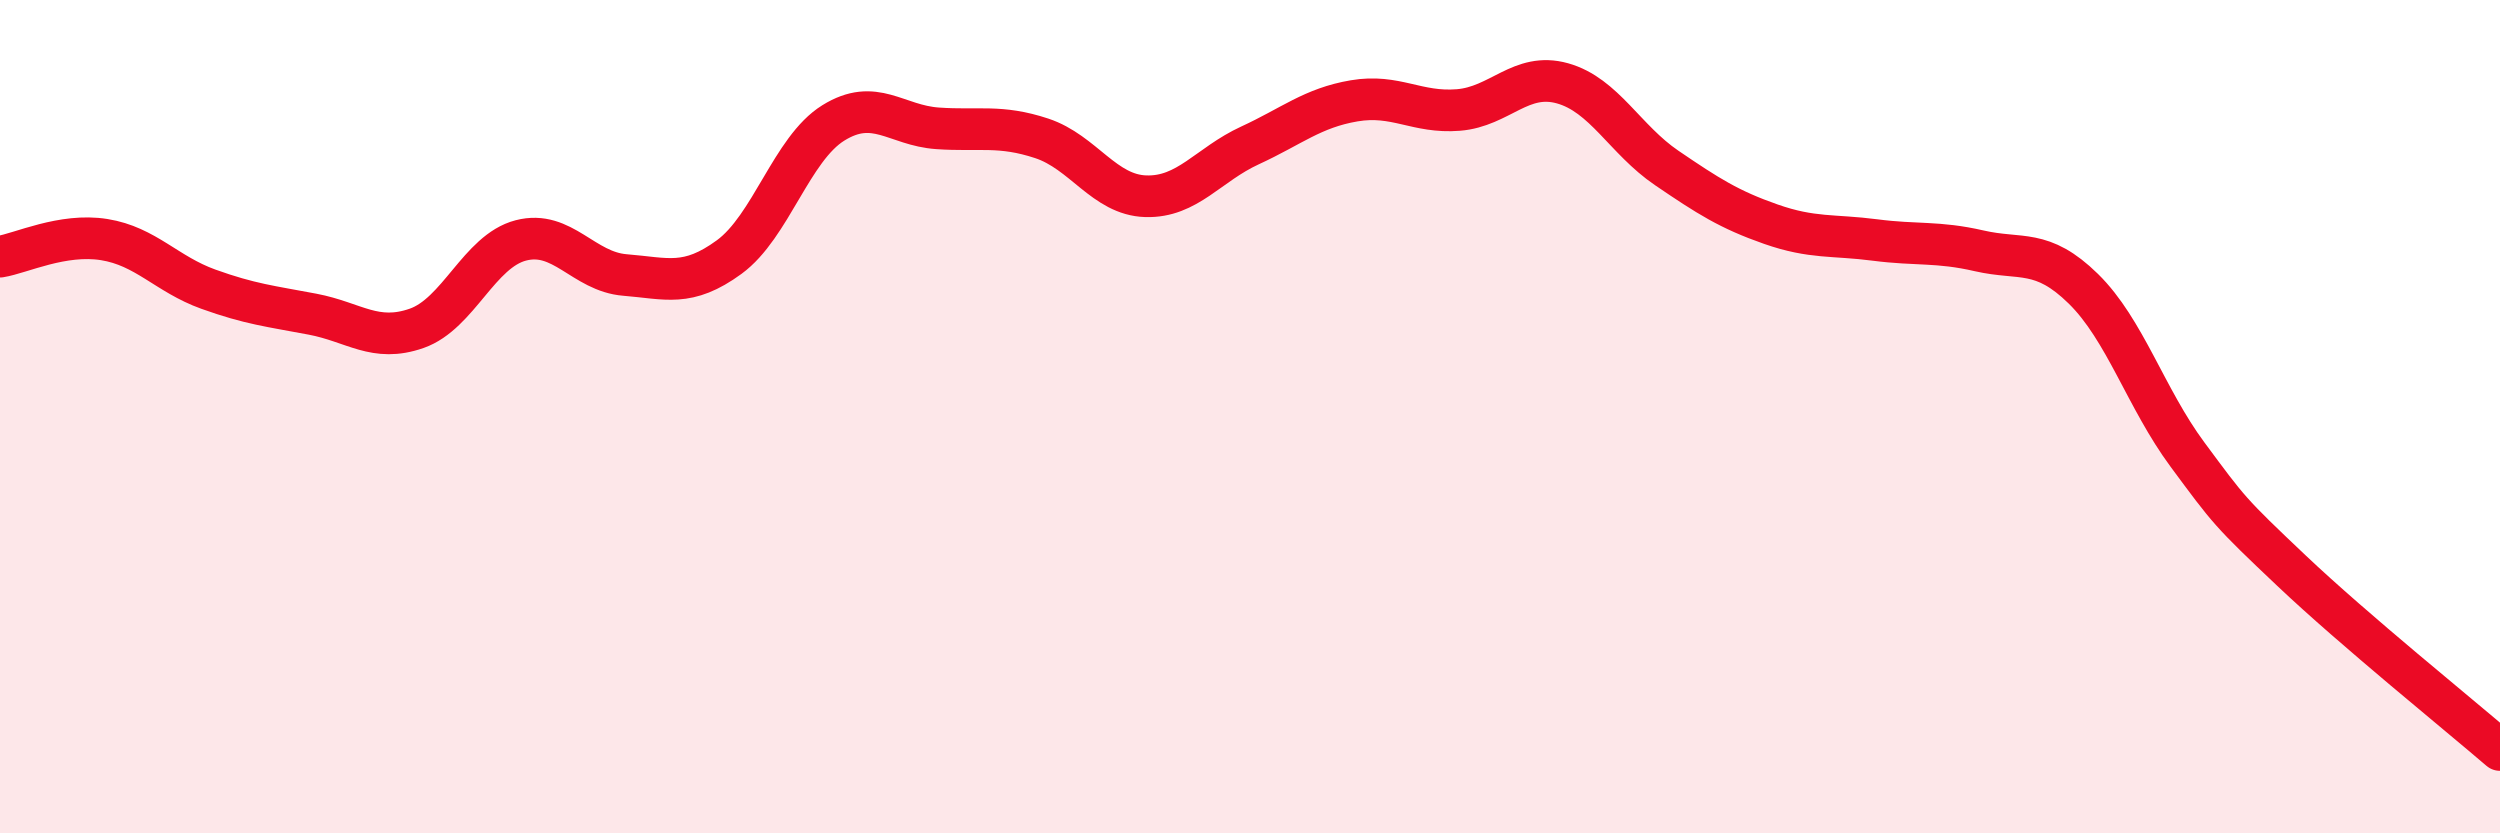
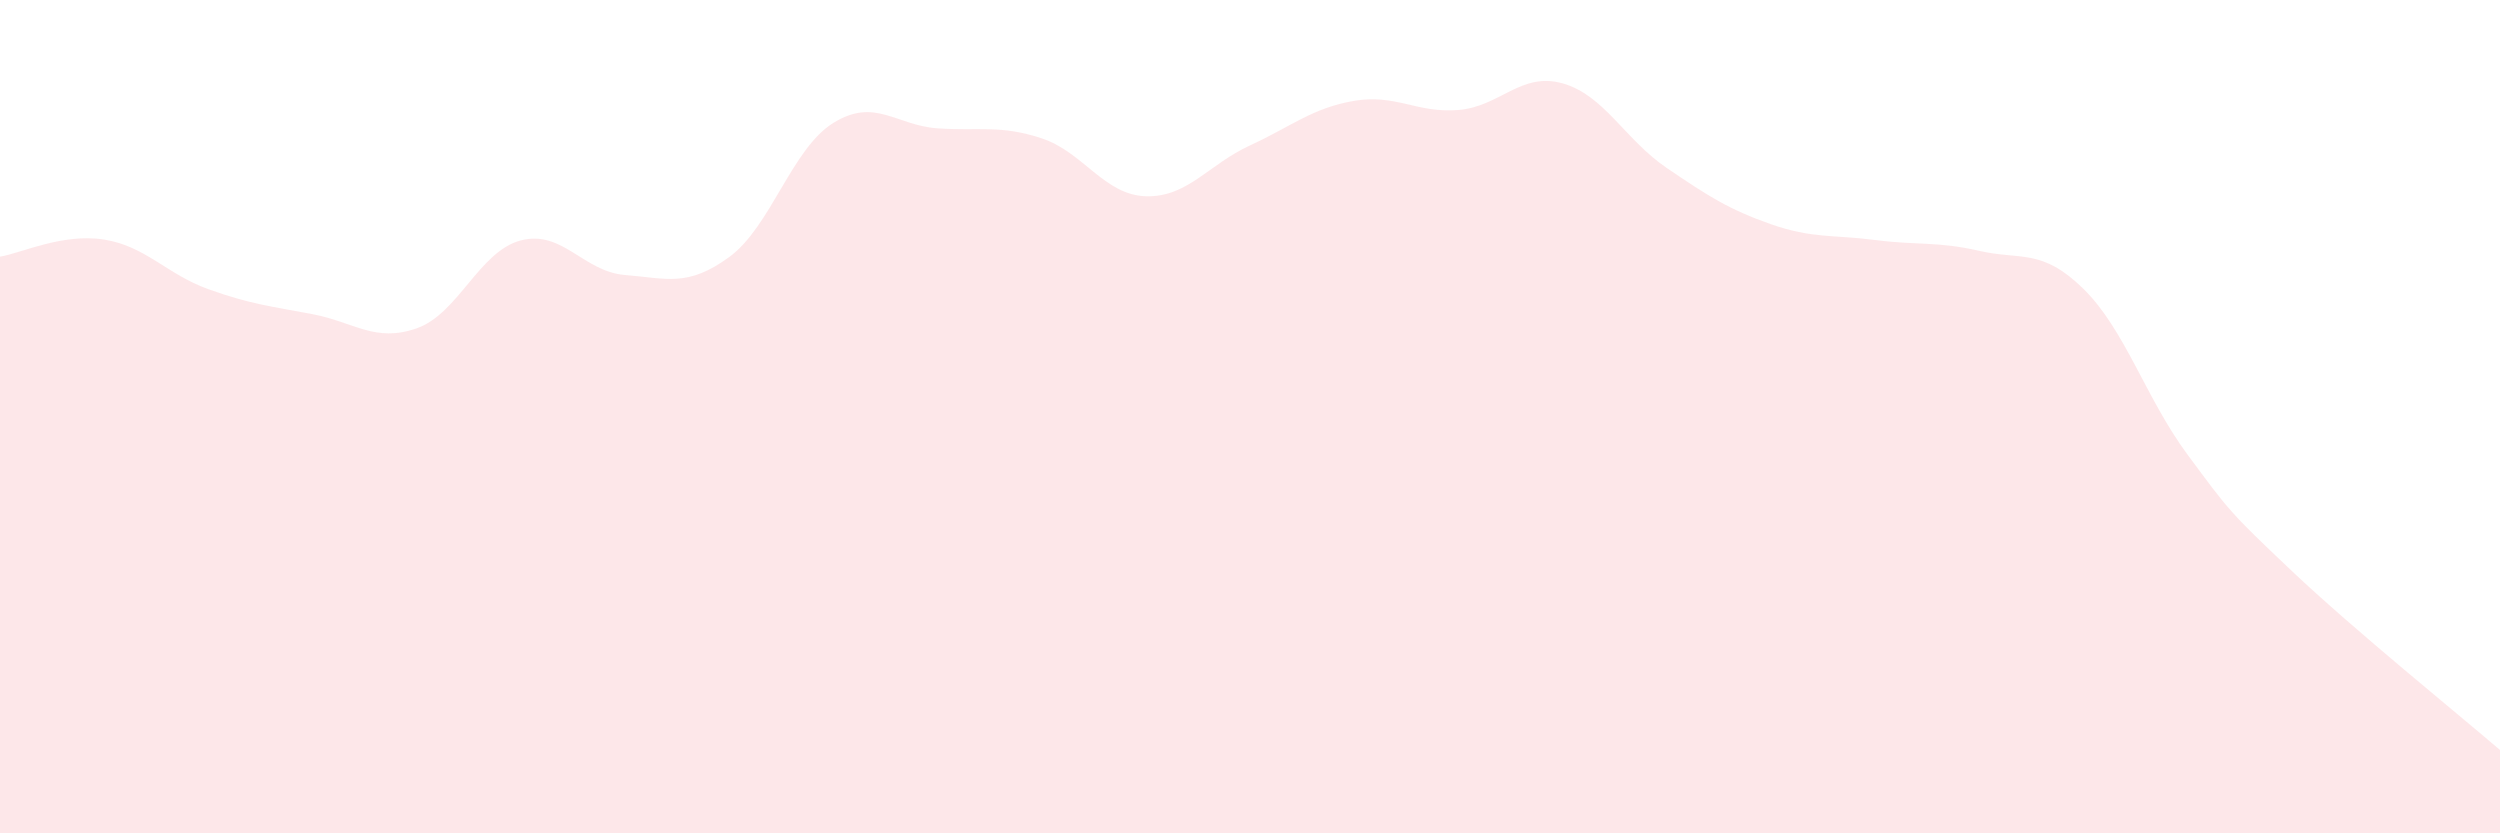
<svg xmlns="http://www.w3.org/2000/svg" width="60" height="20" viewBox="0 0 60 20">
  <path d="M 0,6.16 C 0.5,6.08 1.5,5.59 2.5,5.75 C 3.5,5.91 4,6.58 5,6.94 C 6,7.3 6.5,7.35 7.5,7.54 C 8.5,7.73 9,8.23 10,7.88 C 11,7.53 11.5,6.03 12.5,5.77 C 13.5,5.51 14,6.52 15,6.6 C 16,6.68 16.5,6.9 17.5,6.17 C 18.5,5.44 19,3.57 20,2.95 C 21,2.33 21.5,3.01 22.5,3.08 C 23.5,3.15 24,2.99 25,3.32 C 26,3.65 26.5,4.68 27.5,4.71 C 28.5,4.74 29,3.95 30,3.49 C 31,3.03 31.5,2.59 32.5,2.42 C 33.5,2.25 34,2.72 35,2.64 C 36,2.56 36.5,1.72 37.5,2 C 38.5,2.28 39,3.35 40,4.03 C 41,4.71 41.5,5.03 42.5,5.38 C 43.5,5.73 44,5.63 45,5.76 C 46,5.89 46.5,5.79 47.5,6.02 C 48.5,6.25 49,5.95 50,6.93 C 51,7.91 51.5,9.56 52.5,10.91 C 53.5,12.26 53.5,12.28 55,13.7 C 56.5,15.12 59,17.14 60,18L60 20L0 20Z" fill="#EB0A25" opacity="0.1" stroke-linecap="round" stroke-linejoin="round" />
-   <path d="M 0,6.16 C 0.5,6.08 1.5,5.59 2.5,5.75 C 3.5,5.91 4,6.58 5,6.94 C 6,7.3 6.5,7.35 7.5,7.54 C 8.5,7.73 9,8.23 10,7.88 C 11,7.53 11.5,6.03 12.5,5.77 C 13.5,5.51 14,6.52 15,6.6 C 16,6.68 16.5,6.9 17.5,6.17 C 18.5,5.44 19,3.57 20,2.95 C 21,2.33 21.5,3.01 22.5,3.08 C 23.5,3.15 24,2.99 25,3.32 C 26,3.65 26.5,4.68 27.5,4.71 C 28.5,4.74 29,3.95 30,3.49 C 31,3.03 31.5,2.59 32.5,2.42 C 33.5,2.25 34,2.72 35,2.64 C 36,2.56 36.5,1.72 37.5,2 C 38.5,2.28 39,3.35 40,4.03 C 41,4.71 41.5,5.03 42.5,5.38 C 43.5,5.73 44,5.63 45,5.76 C 46,5.89 46.5,5.79 47.5,6.02 C 48.5,6.25 49,5.95 50,6.93 C 51,7.91 51.5,9.56 52.5,10.91 C 53.5,12.26 53.5,12.28 55,13.7 C 56.5,15.12 59,17.14 60,18" stroke="#EB0A25" stroke-width="1" fill="none" stroke-linecap="round" stroke-linejoin="round" />
</svg>